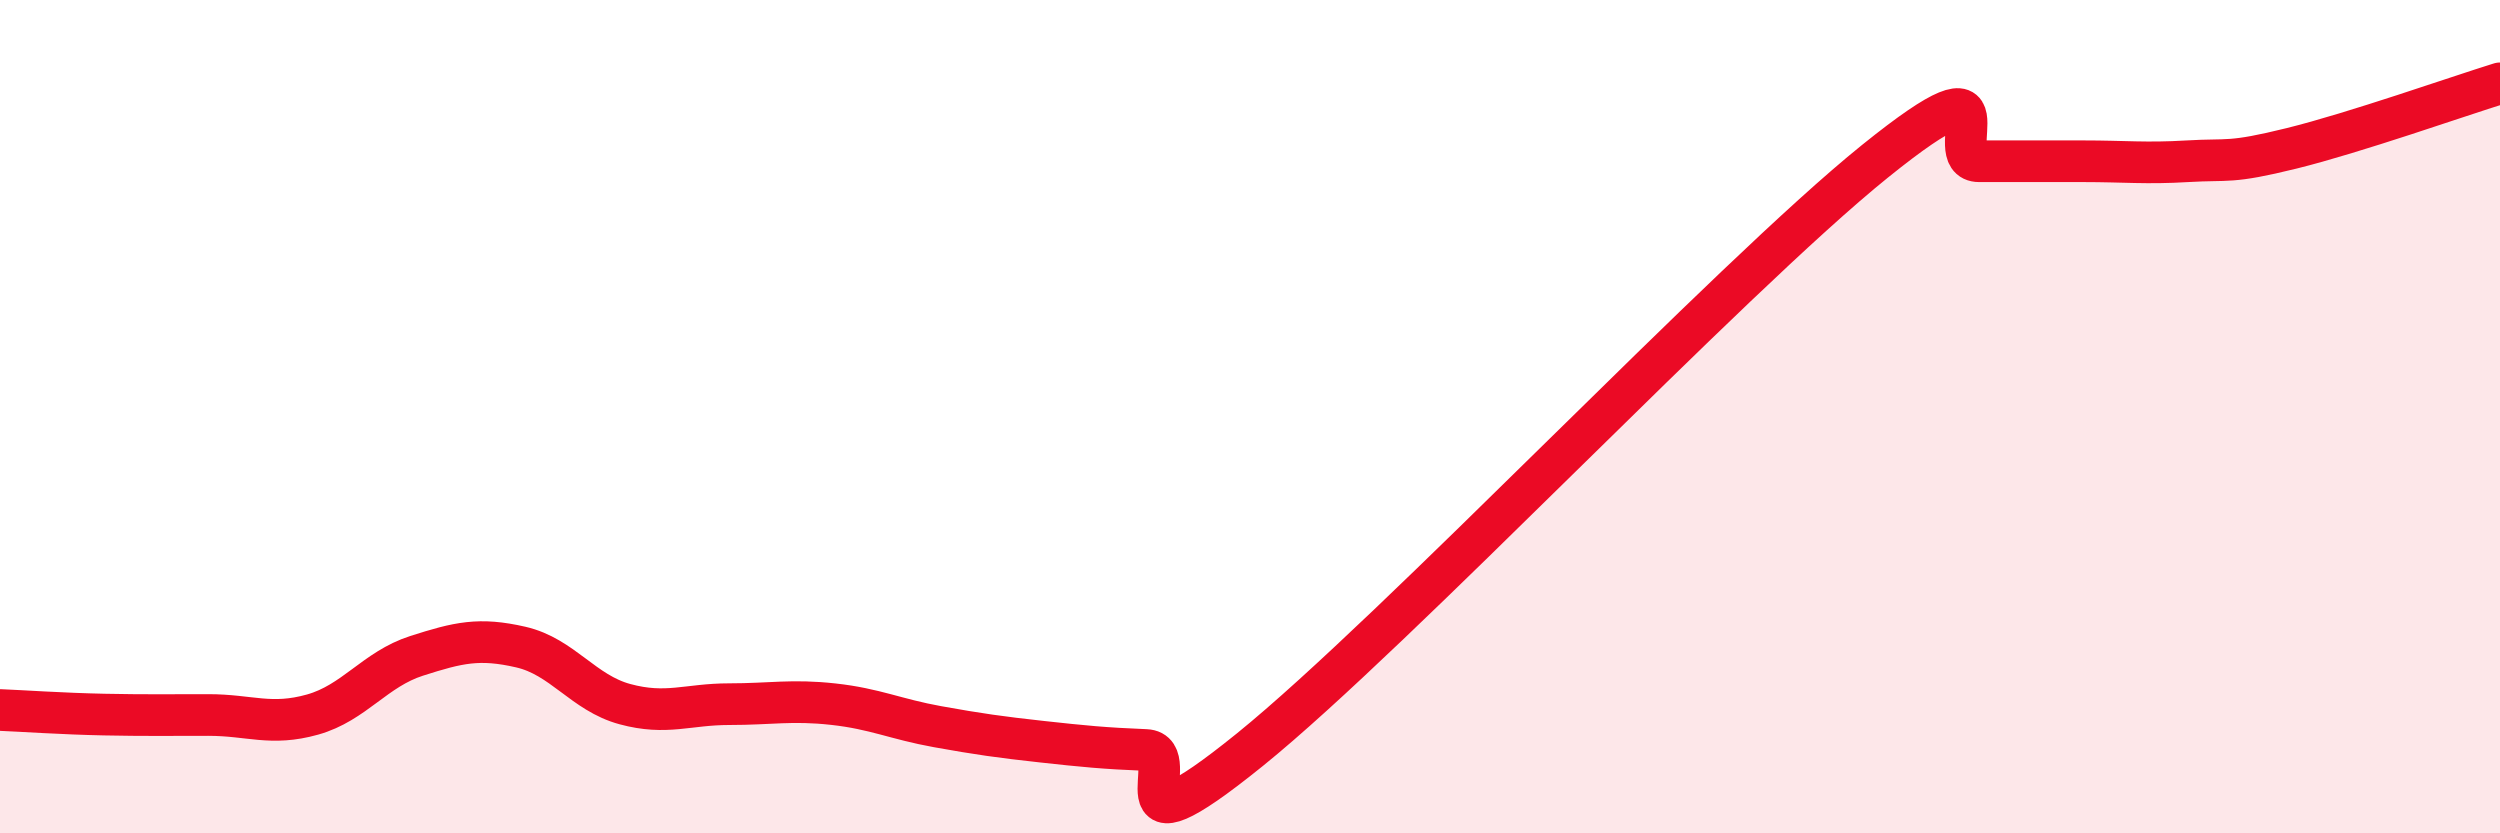
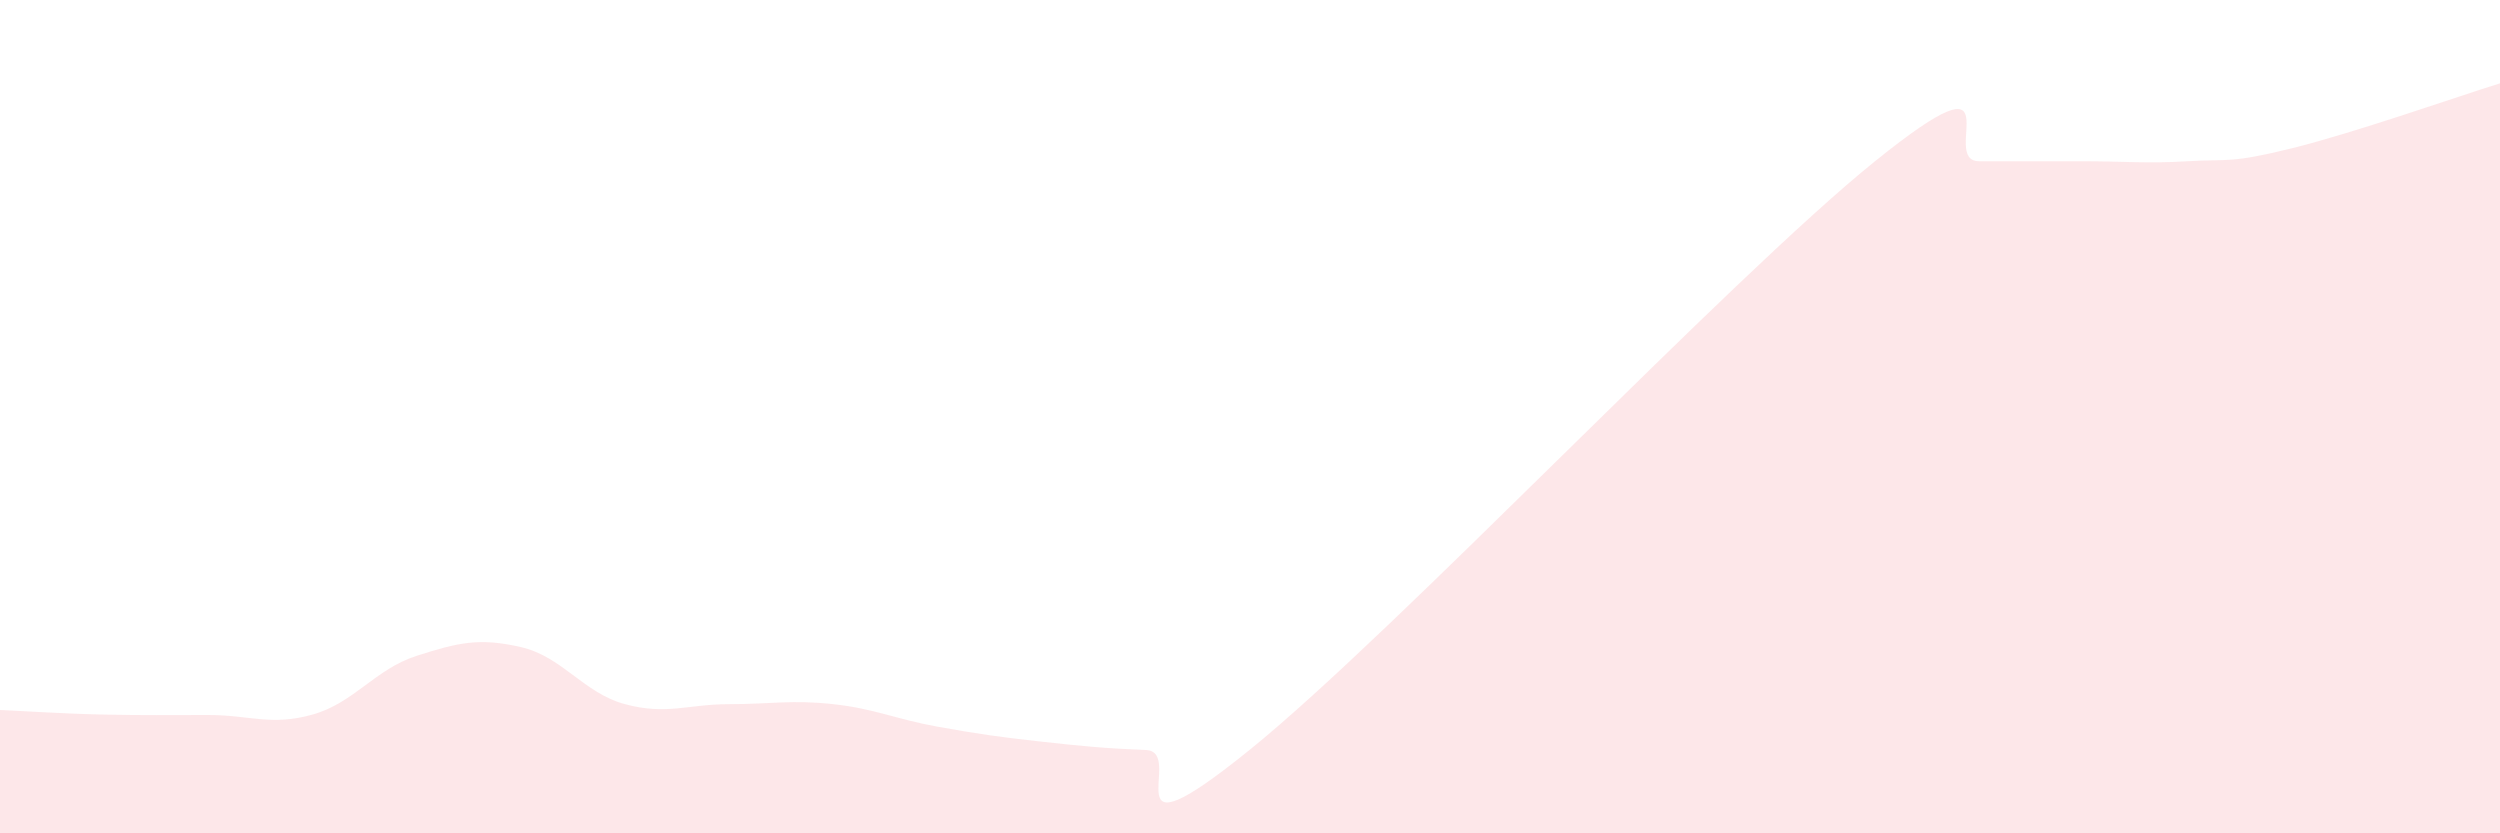
<svg xmlns="http://www.w3.org/2000/svg" width="60" height="20" viewBox="0 0 60 20">
  <path d="M 0,17.04 C 0.5,17.06 1.5,17.13 2.5,17.15 C 3.5,17.17 4,17.16 5,17.16 C 6,17.16 6.5,17.43 7.5,17.15 C 8.5,16.87 9,16.06 10,15.74 C 11,15.42 11.5,15.3 12.5,15.53 C 13.5,15.76 14,16.63 15,16.9 C 16,17.17 16.5,16.9 17.5,16.9 C 18.5,16.9 19,16.79 20,16.9 C 21,17.01 21.5,17.26 22.5,17.44 C 23.5,17.62 24,17.69 25,17.8 C 26,17.91 26.5,17.96 27.5,18 C 28.5,18.04 26.5,20.82 30,17.99 C 33.5,15.16 41.5,6.69 45,3.87 C 48.5,1.05 46.5,3.87 47.5,3.87 C 48.5,3.87 49,3.87 50,3.87 C 51,3.87 51.5,3.93 52.5,3.87 C 53.5,3.81 53.5,3.93 55,3.56 C 56.5,3.19 59,2.31 60,2L60 20L0 20Z" fill="#EB0A25" opacity="0.1" stroke-linecap="round" stroke-linejoin="round" />
-   <path d="M 0,17.04 C 0.5,17.06 1.5,17.13 2.5,17.15 C 3.5,17.17 4,17.16 5,17.16 C 6,17.16 6.5,17.43 7.5,17.15 C 8.5,16.87 9,16.06 10,15.74 C 11,15.42 11.5,15.3 12.5,15.53 C 13.5,15.76 14,16.63 15,16.9 C 16,17.17 16.5,16.9 17.5,16.9 C 18.5,16.9 19,16.79 20,16.9 C 21,17.01 21.5,17.26 22.5,17.44 C 23.5,17.62 24,17.69 25,17.8 C 26,17.91 26.5,17.96 27.5,18 C 28.5,18.04 26.5,20.82 30,17.99 C 33.5,15.16 41.5,6.69 45,3.87 C 48.5,1.05 46.5,3.87 47.5,3.87 C 48.5,3.87 49,3.87 50,3.87 C 51,3.87 51.5,3.93 52.5,3.87 C 53.5,3.81 53.5,3.93 55,3.56 C 56.5,3.19 59,2.31 60,2" stroke="#EB0A25" stroke-width="1" fill="none" stroke-linecap="round" stroke-linejoin="round" />
</svg>